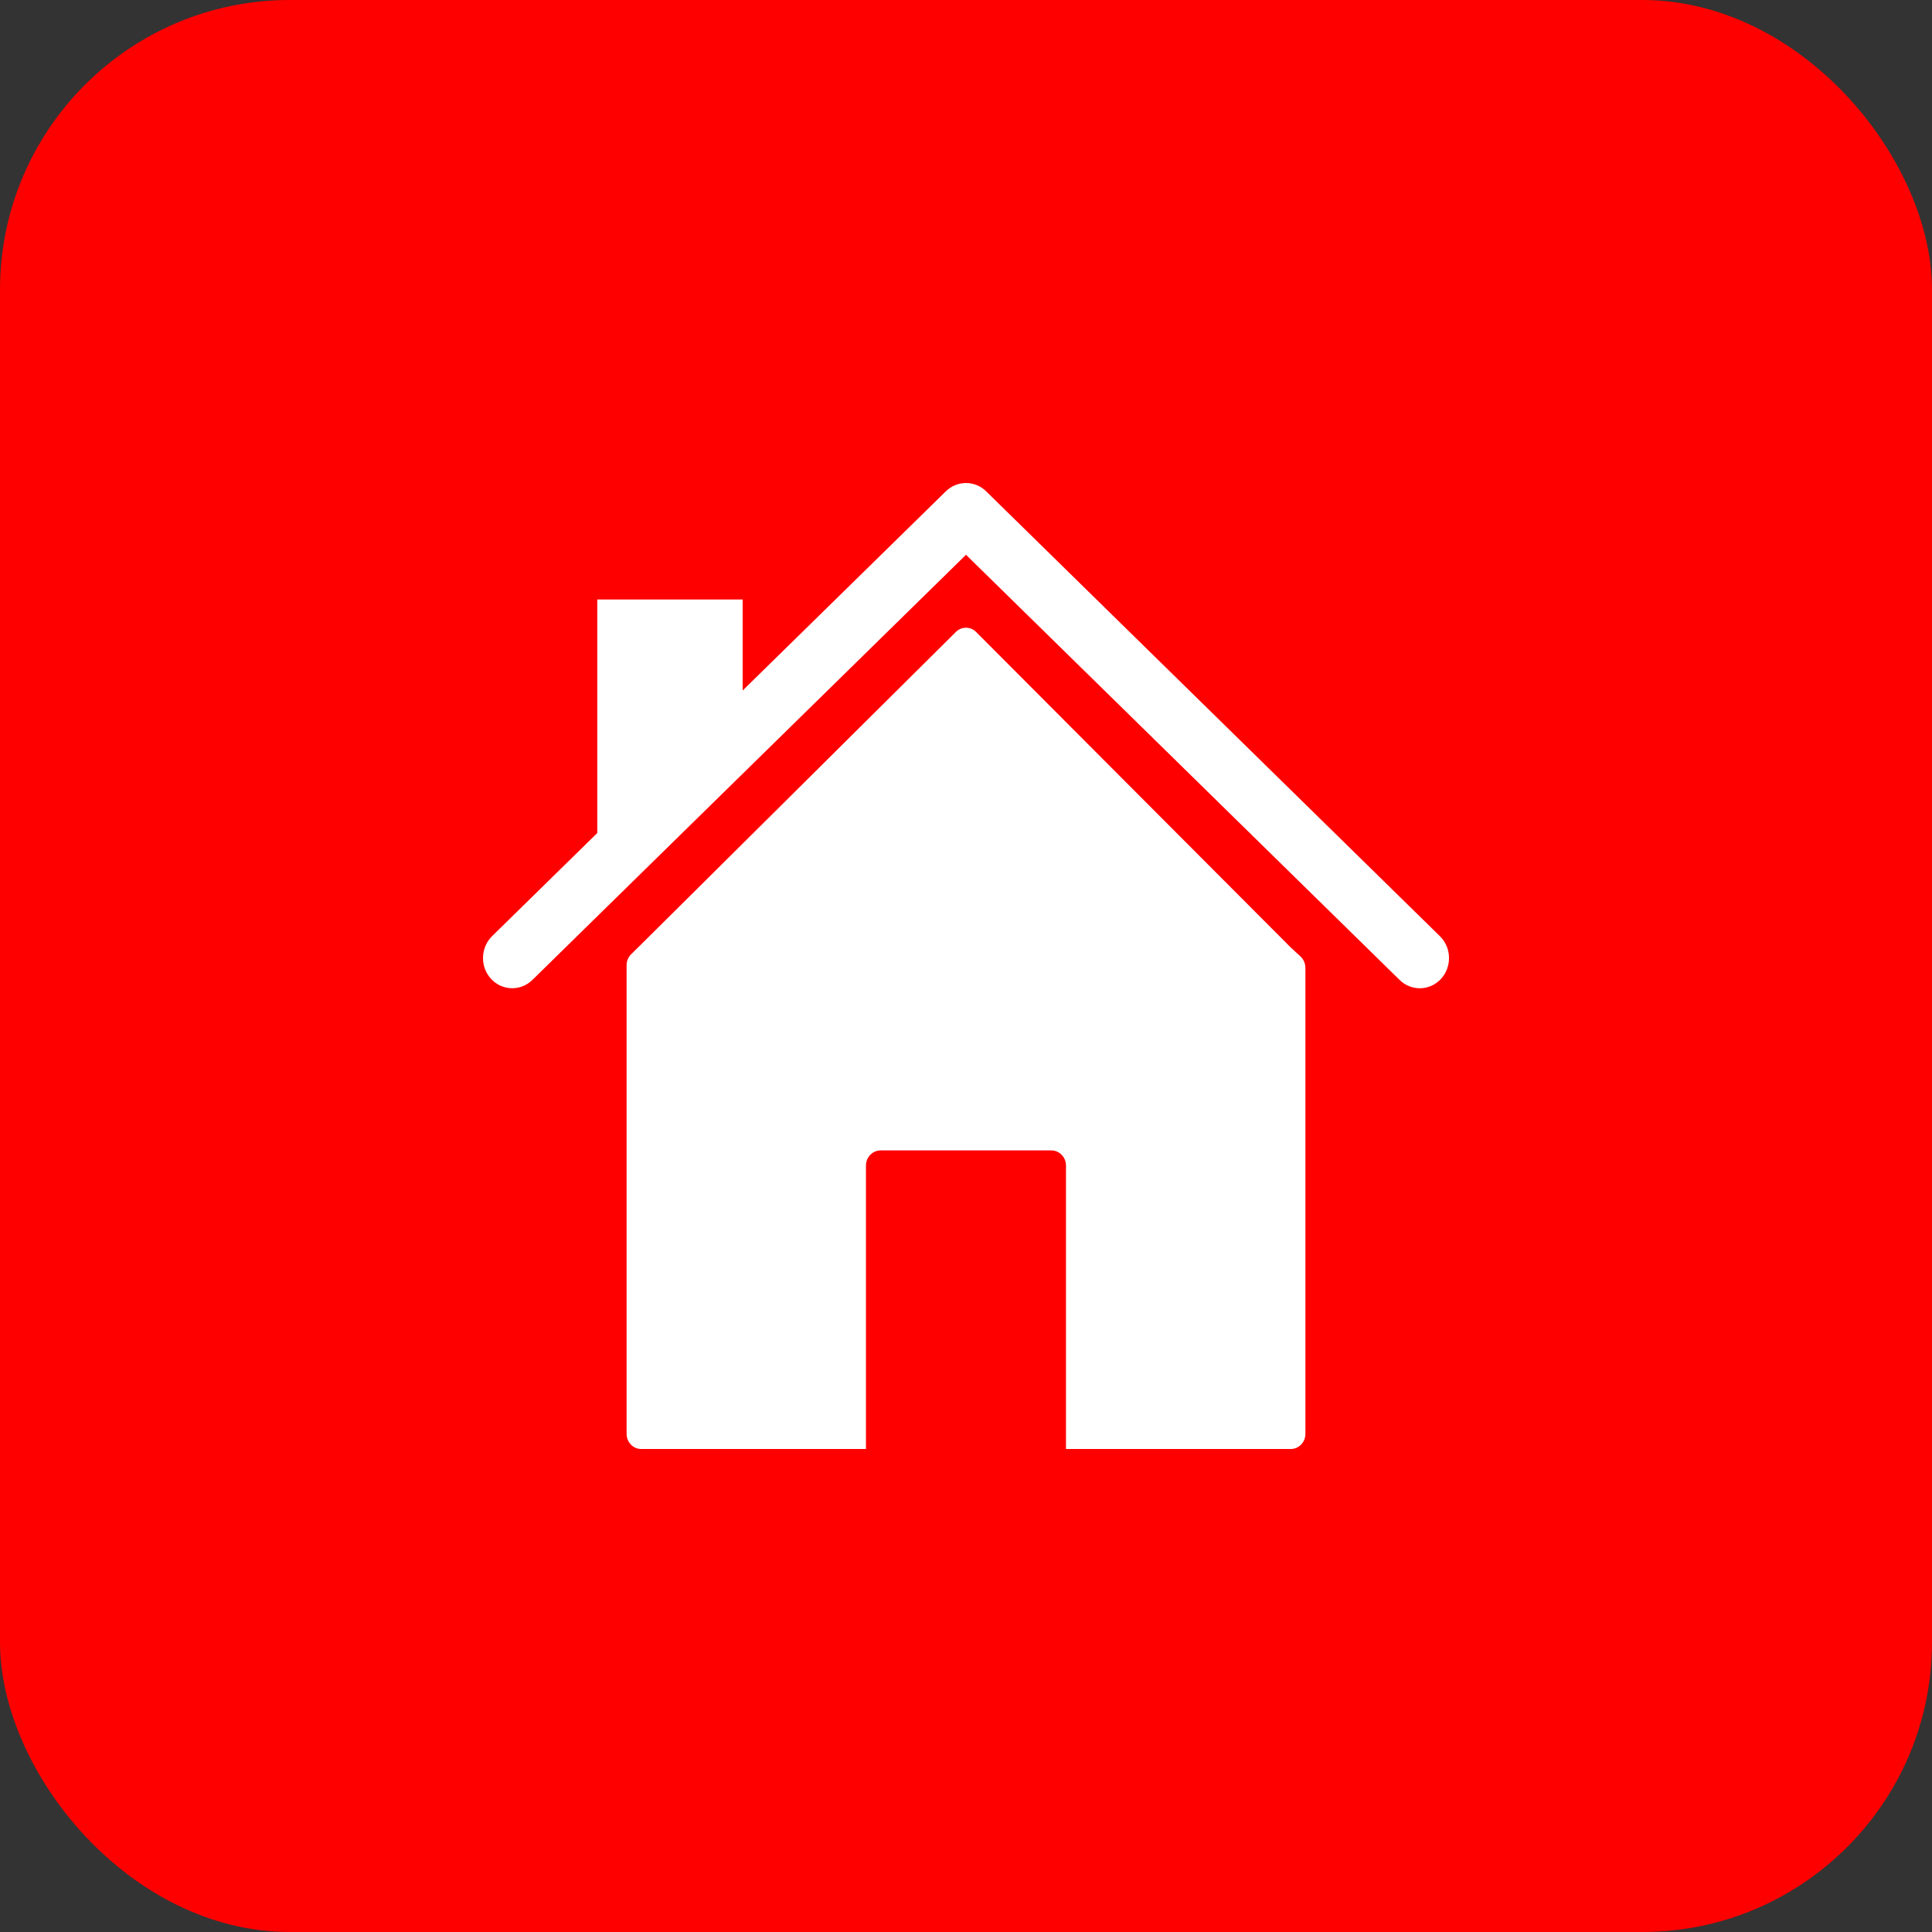
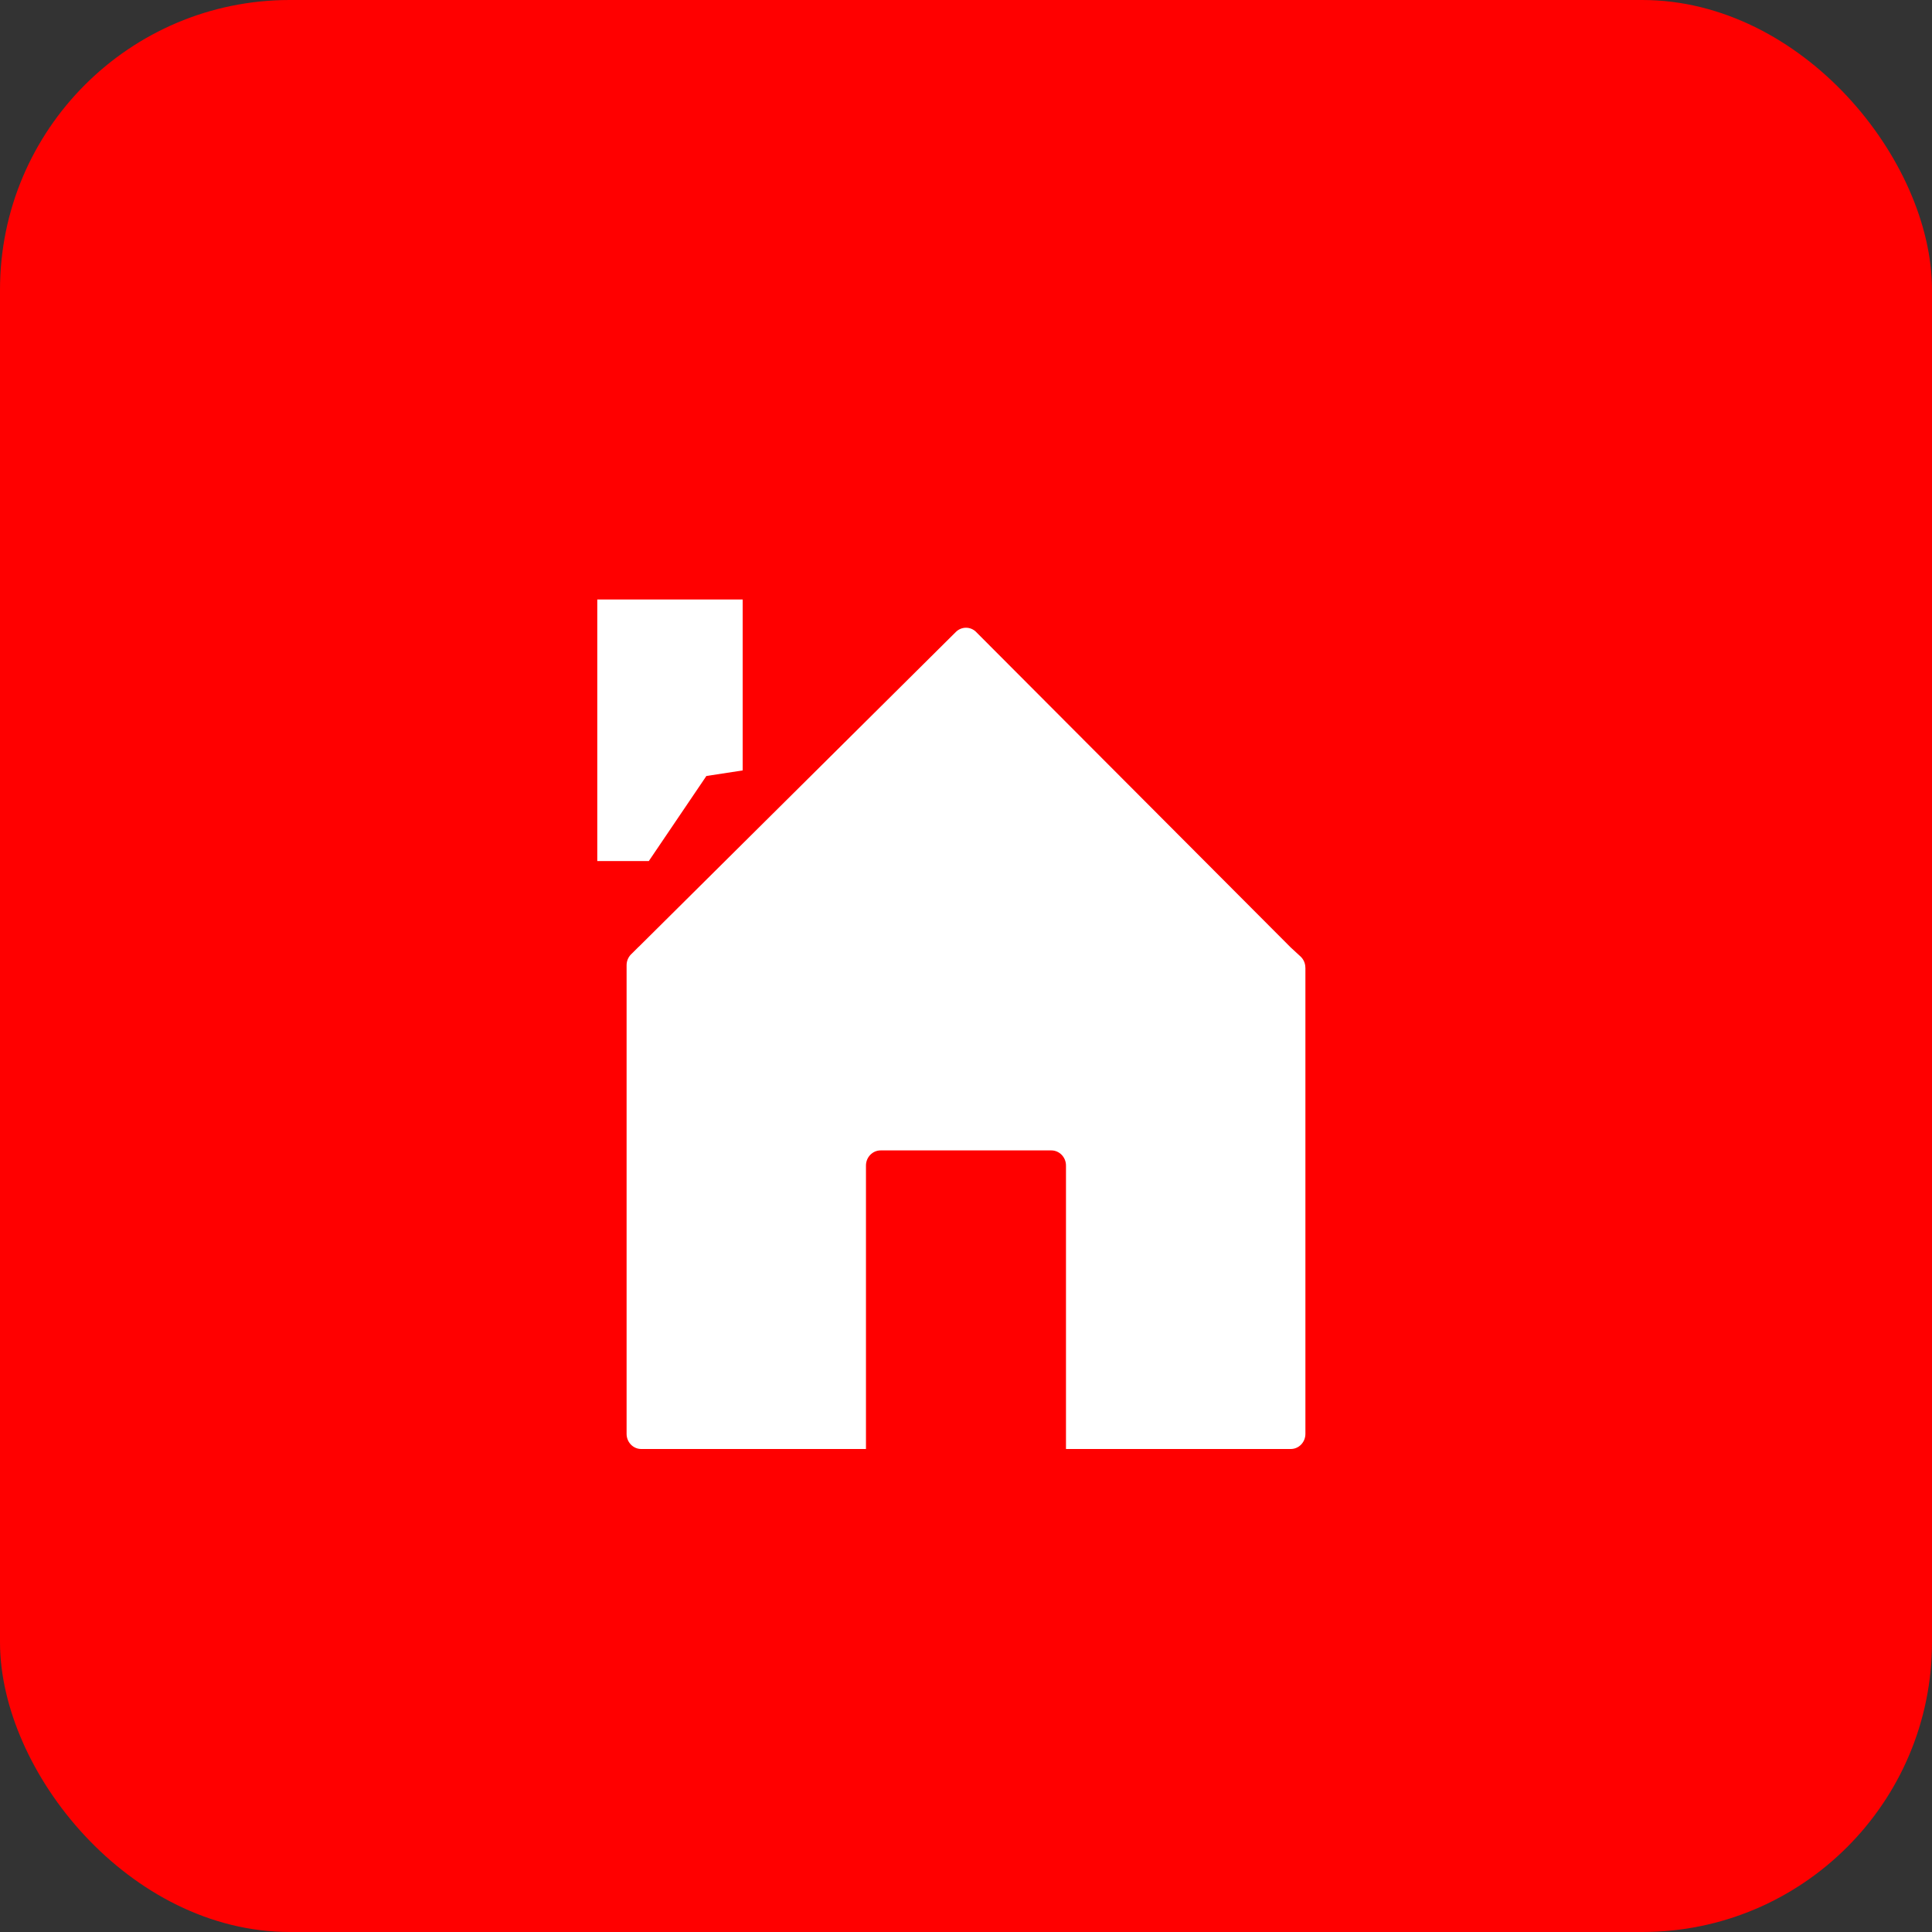
<svg xmlns="http://www.w3.org/2000/svg" width="40" height="40" viewBox="0 0 40 40" fill="none">
  <rect x="0" y="0" width="40" height="40" fill="#333333" stroke="none" />
  <rect width="40" height="40" rx="6" fill="#FF0000" />
  <path fill-rule="evenodd" clip-rule="evenodd" d="M13.223 19.604L19.79 13.084C19.908 12.967 20.094 12.968 20.211 13.085L20.212 13.087L26.711 19.604L26.713 19.607L26.925 19.802C26.992 19.864 27.026 19.949 27.026 20.035H27.027V29.687C27.027 29.86 26.891 30 26.724 30H22.07V24.131C22.07 23.959 21.934 23.818 21.766 23.818H18.233C18.066 23.818 17.929 23.958 17.929 24.131V30H13.276C13.109 30 12.973 29.86 12.973 29.687V19.983C12.973 19.886 13.016 19.8 13.083 19.742L13.222 19.603L13.223 19.604Z" fill="white" />
-   <path fill-rule="evenodd" clip-rule="evenodd" d="M20 11.486L11.022 20.289C10.78 20.526 10.397 20.516 10.166 20.266C9.937 20.017 9.946 19.62 10.188 19.382L19.583 10.172C19.817 9.943 20.184 9.943 20.417 10.172L29.812 19.383C30.054 19.62 30.064 20.017 29.834 20.267C29.603 20.517 29.22 20.526 28.978 20.289L20 11.486Z" fill="white" />
  <path fill-rule="evenodd" clip-rule="evenodd" d="M14.625 16.066L13.433 17.827H12.366V12.412H15.376V15.951L14.625 16.066Z" fill="white" />
</svg>